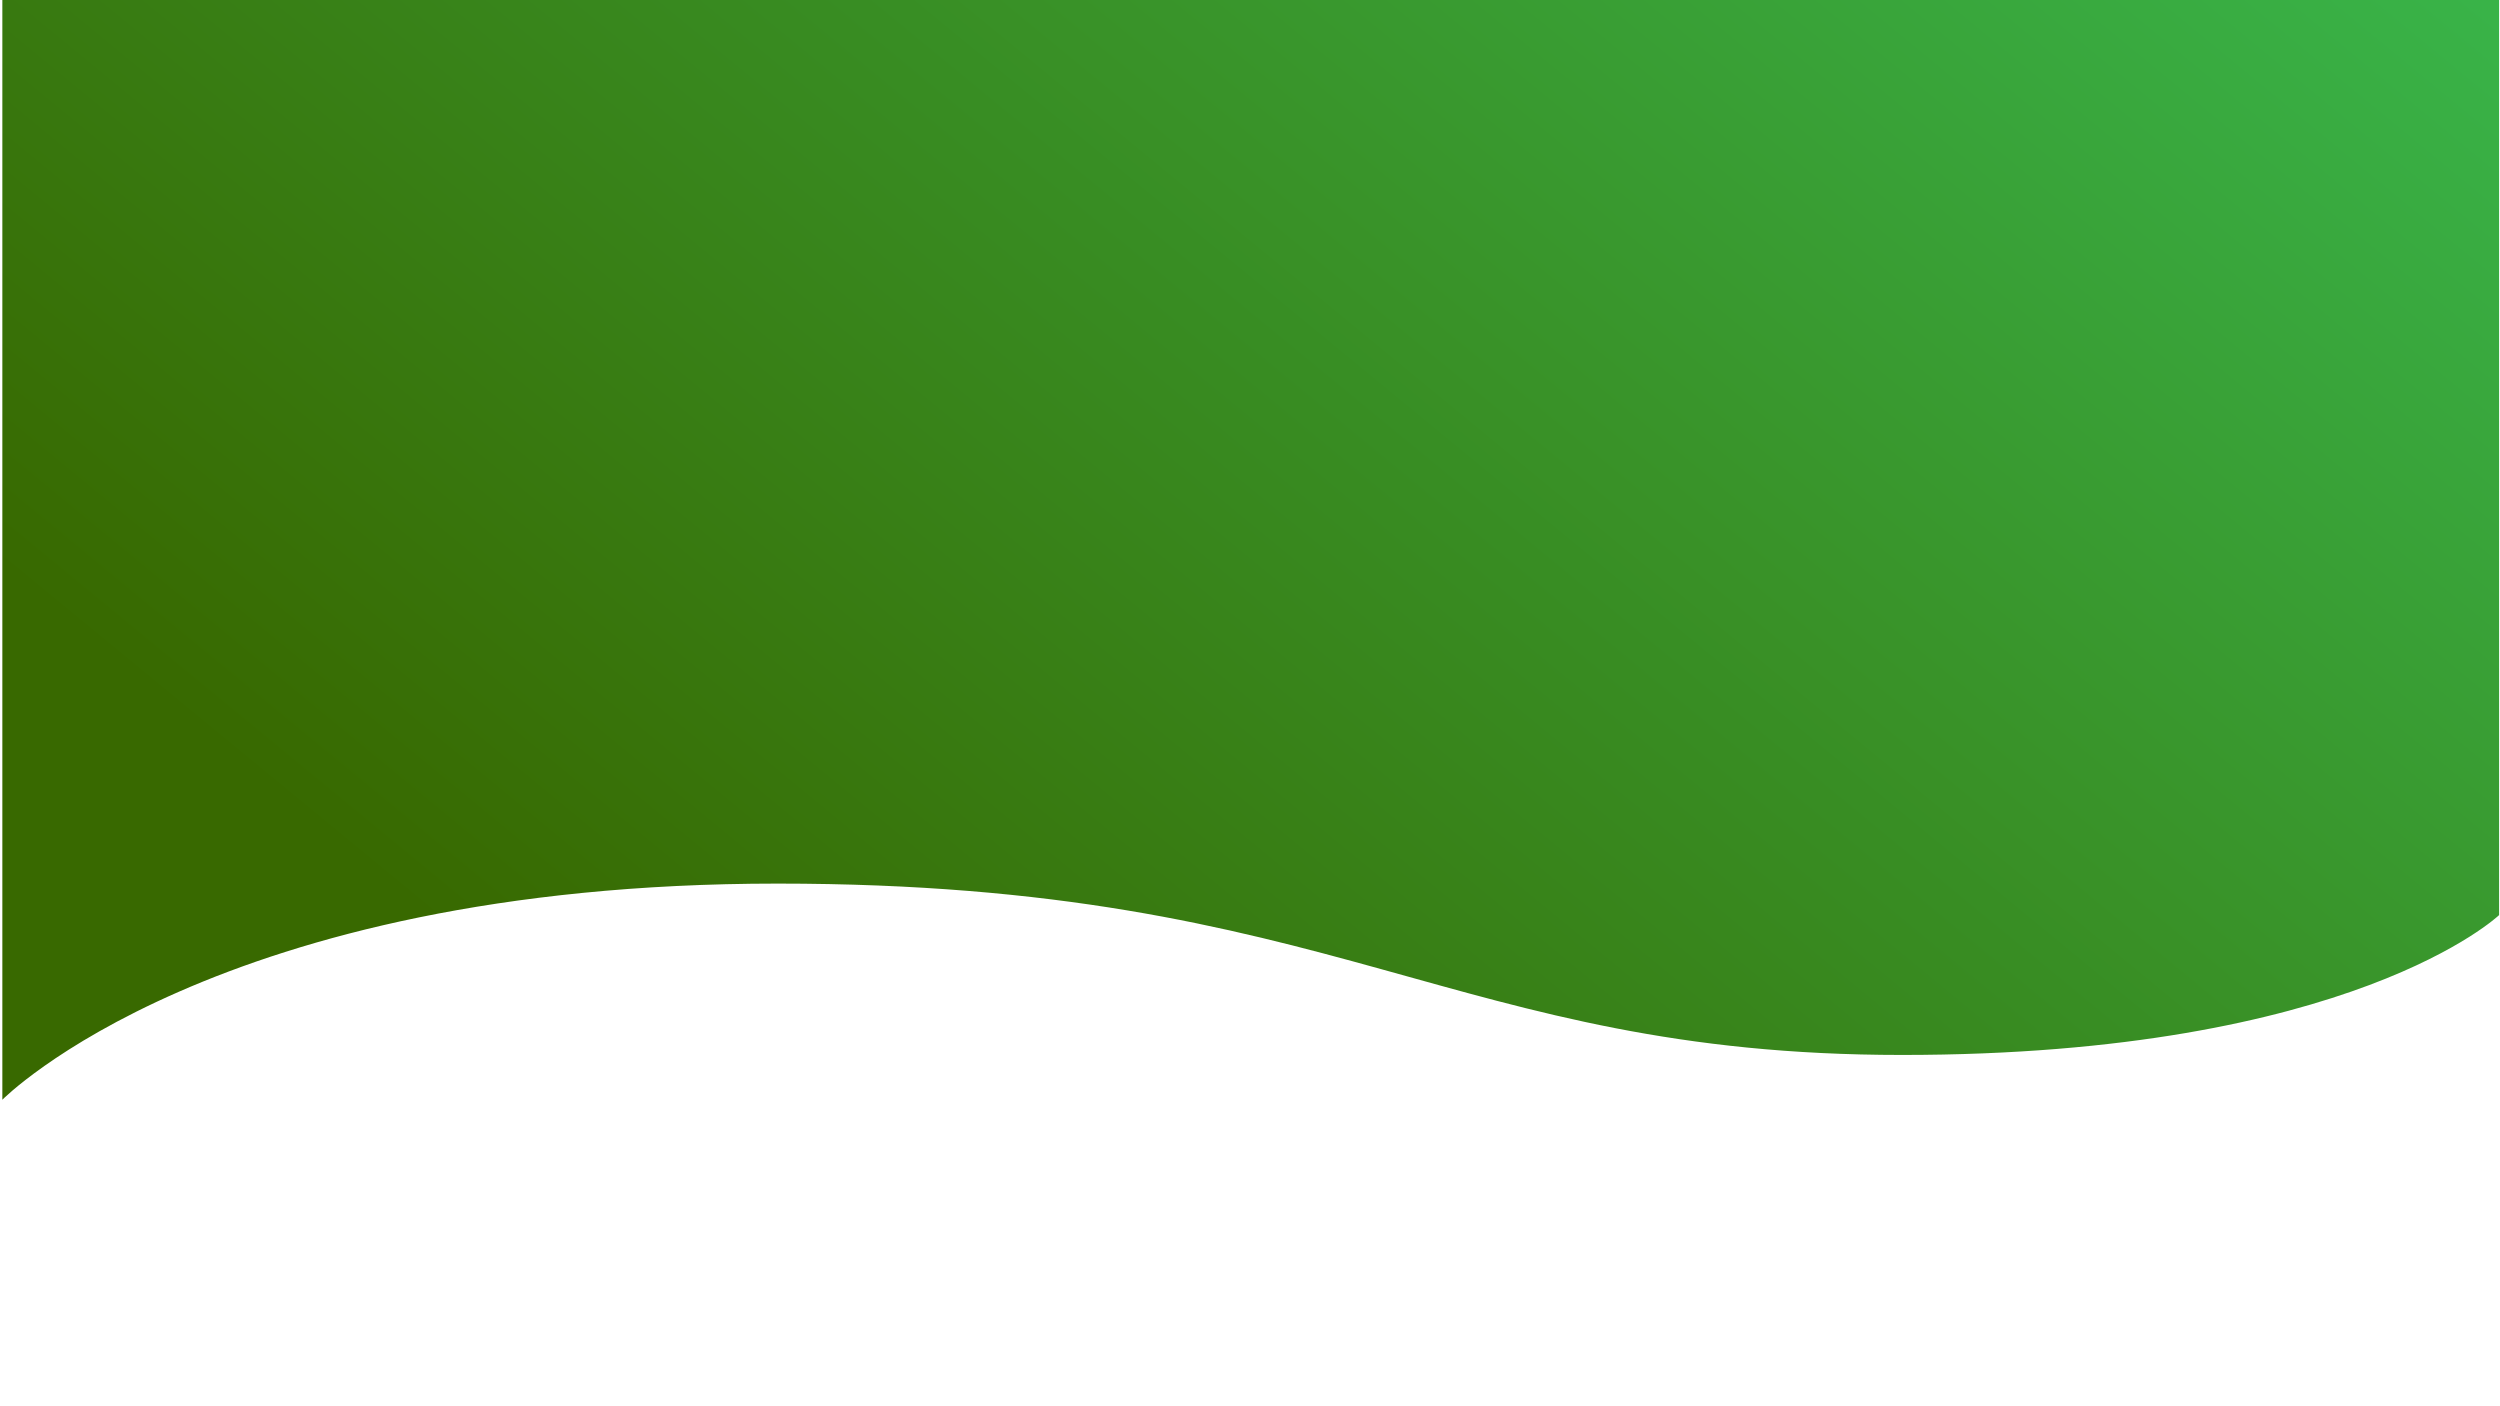
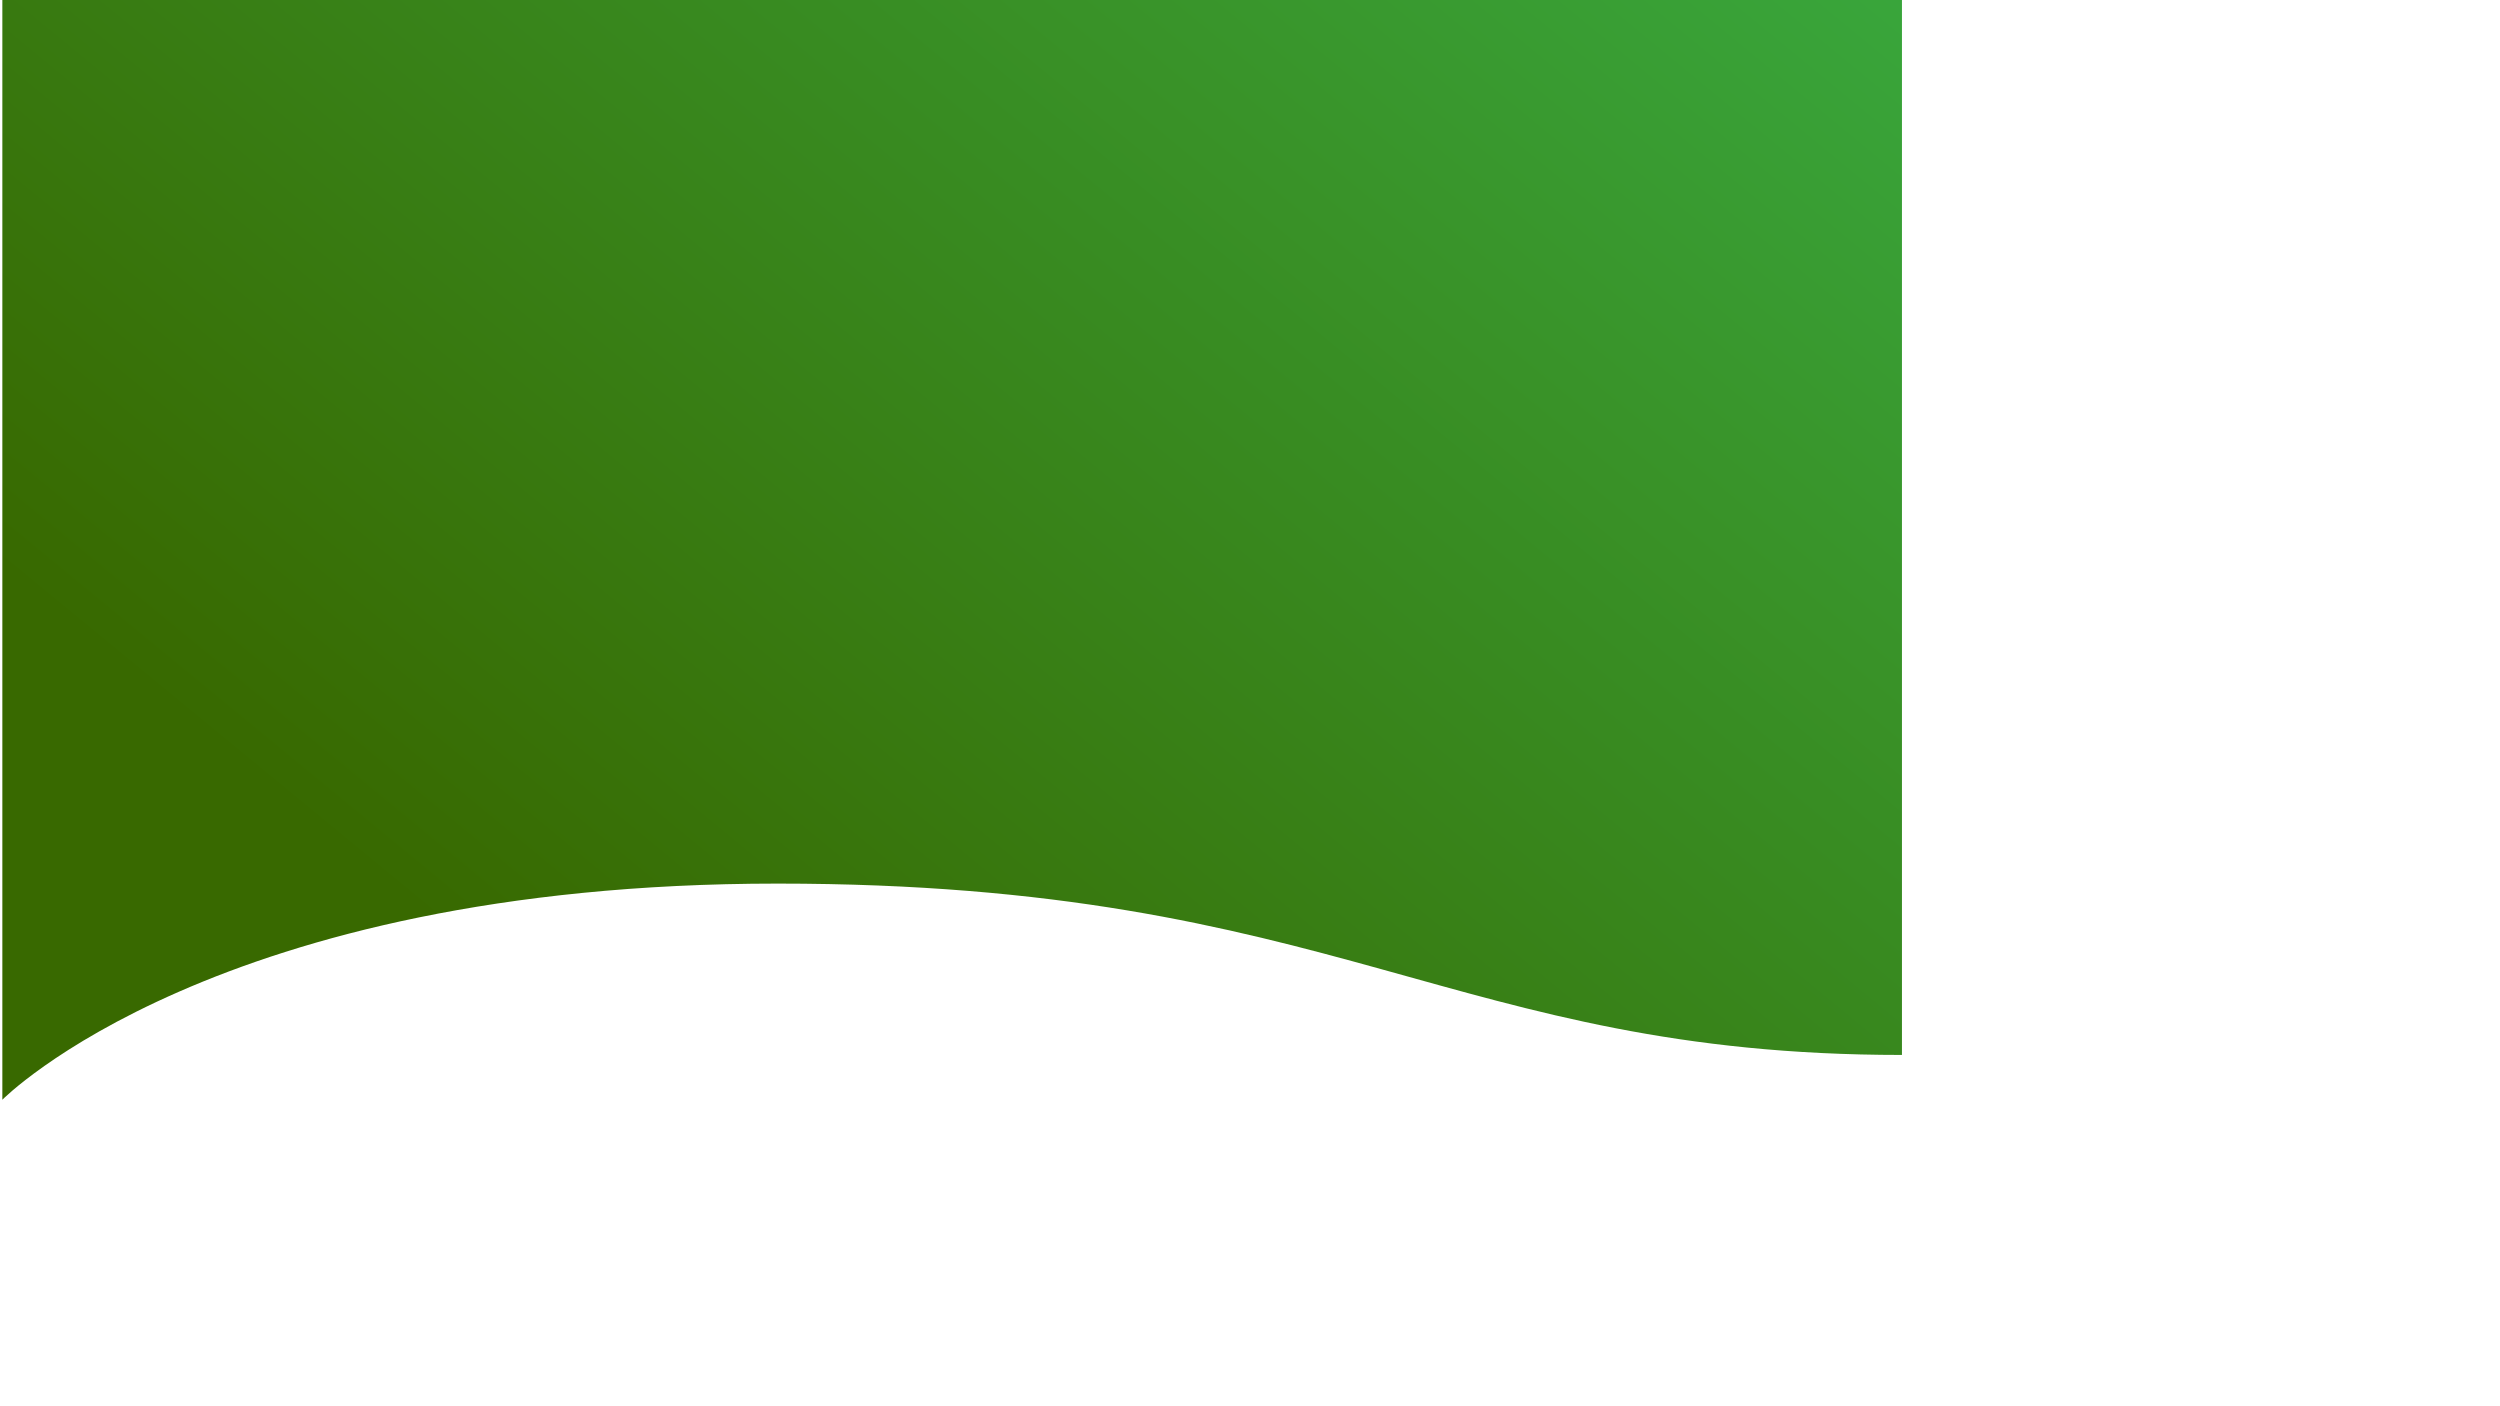
<svg xmlns="http://www.w3.org/2000/svg" id="Layer_1" x="0px" y="0px" viewBox="0 0 1920 1080" style="enable-background:new 0 0 1920 1080;" xml:space="preserve">
  <style type="text/css"> .st0{fill:url(#SVGID_1_);} </style>
  <linearGradient id="SVGID_1_" gradientUnits="userSpaceOnUse" x1="530.136" y1="207.43" x2="1540.525" y2="1435.774" gradientTransform="matrix(1 0 0 -1 0 1082)">
    <stop offset="0" style="stop-color:#386900" />
    <stop offset="1" style="stop-color:#39B54A" />
  </linearGradient>
-   <path class="st0" d="M1.8,844.6c0,0,163.5-166,595.3-166s517.7,131.6,863.6,131.6s458.6-107.4,458.6-107.4V0H1.8V844.6z" />
+   <path class="st0" d="M1.8,844.6c0,0,163.5-166,595.3-166s517.7,131.6,863.6,131.6V0H1.8V844.6z" />
</svg>